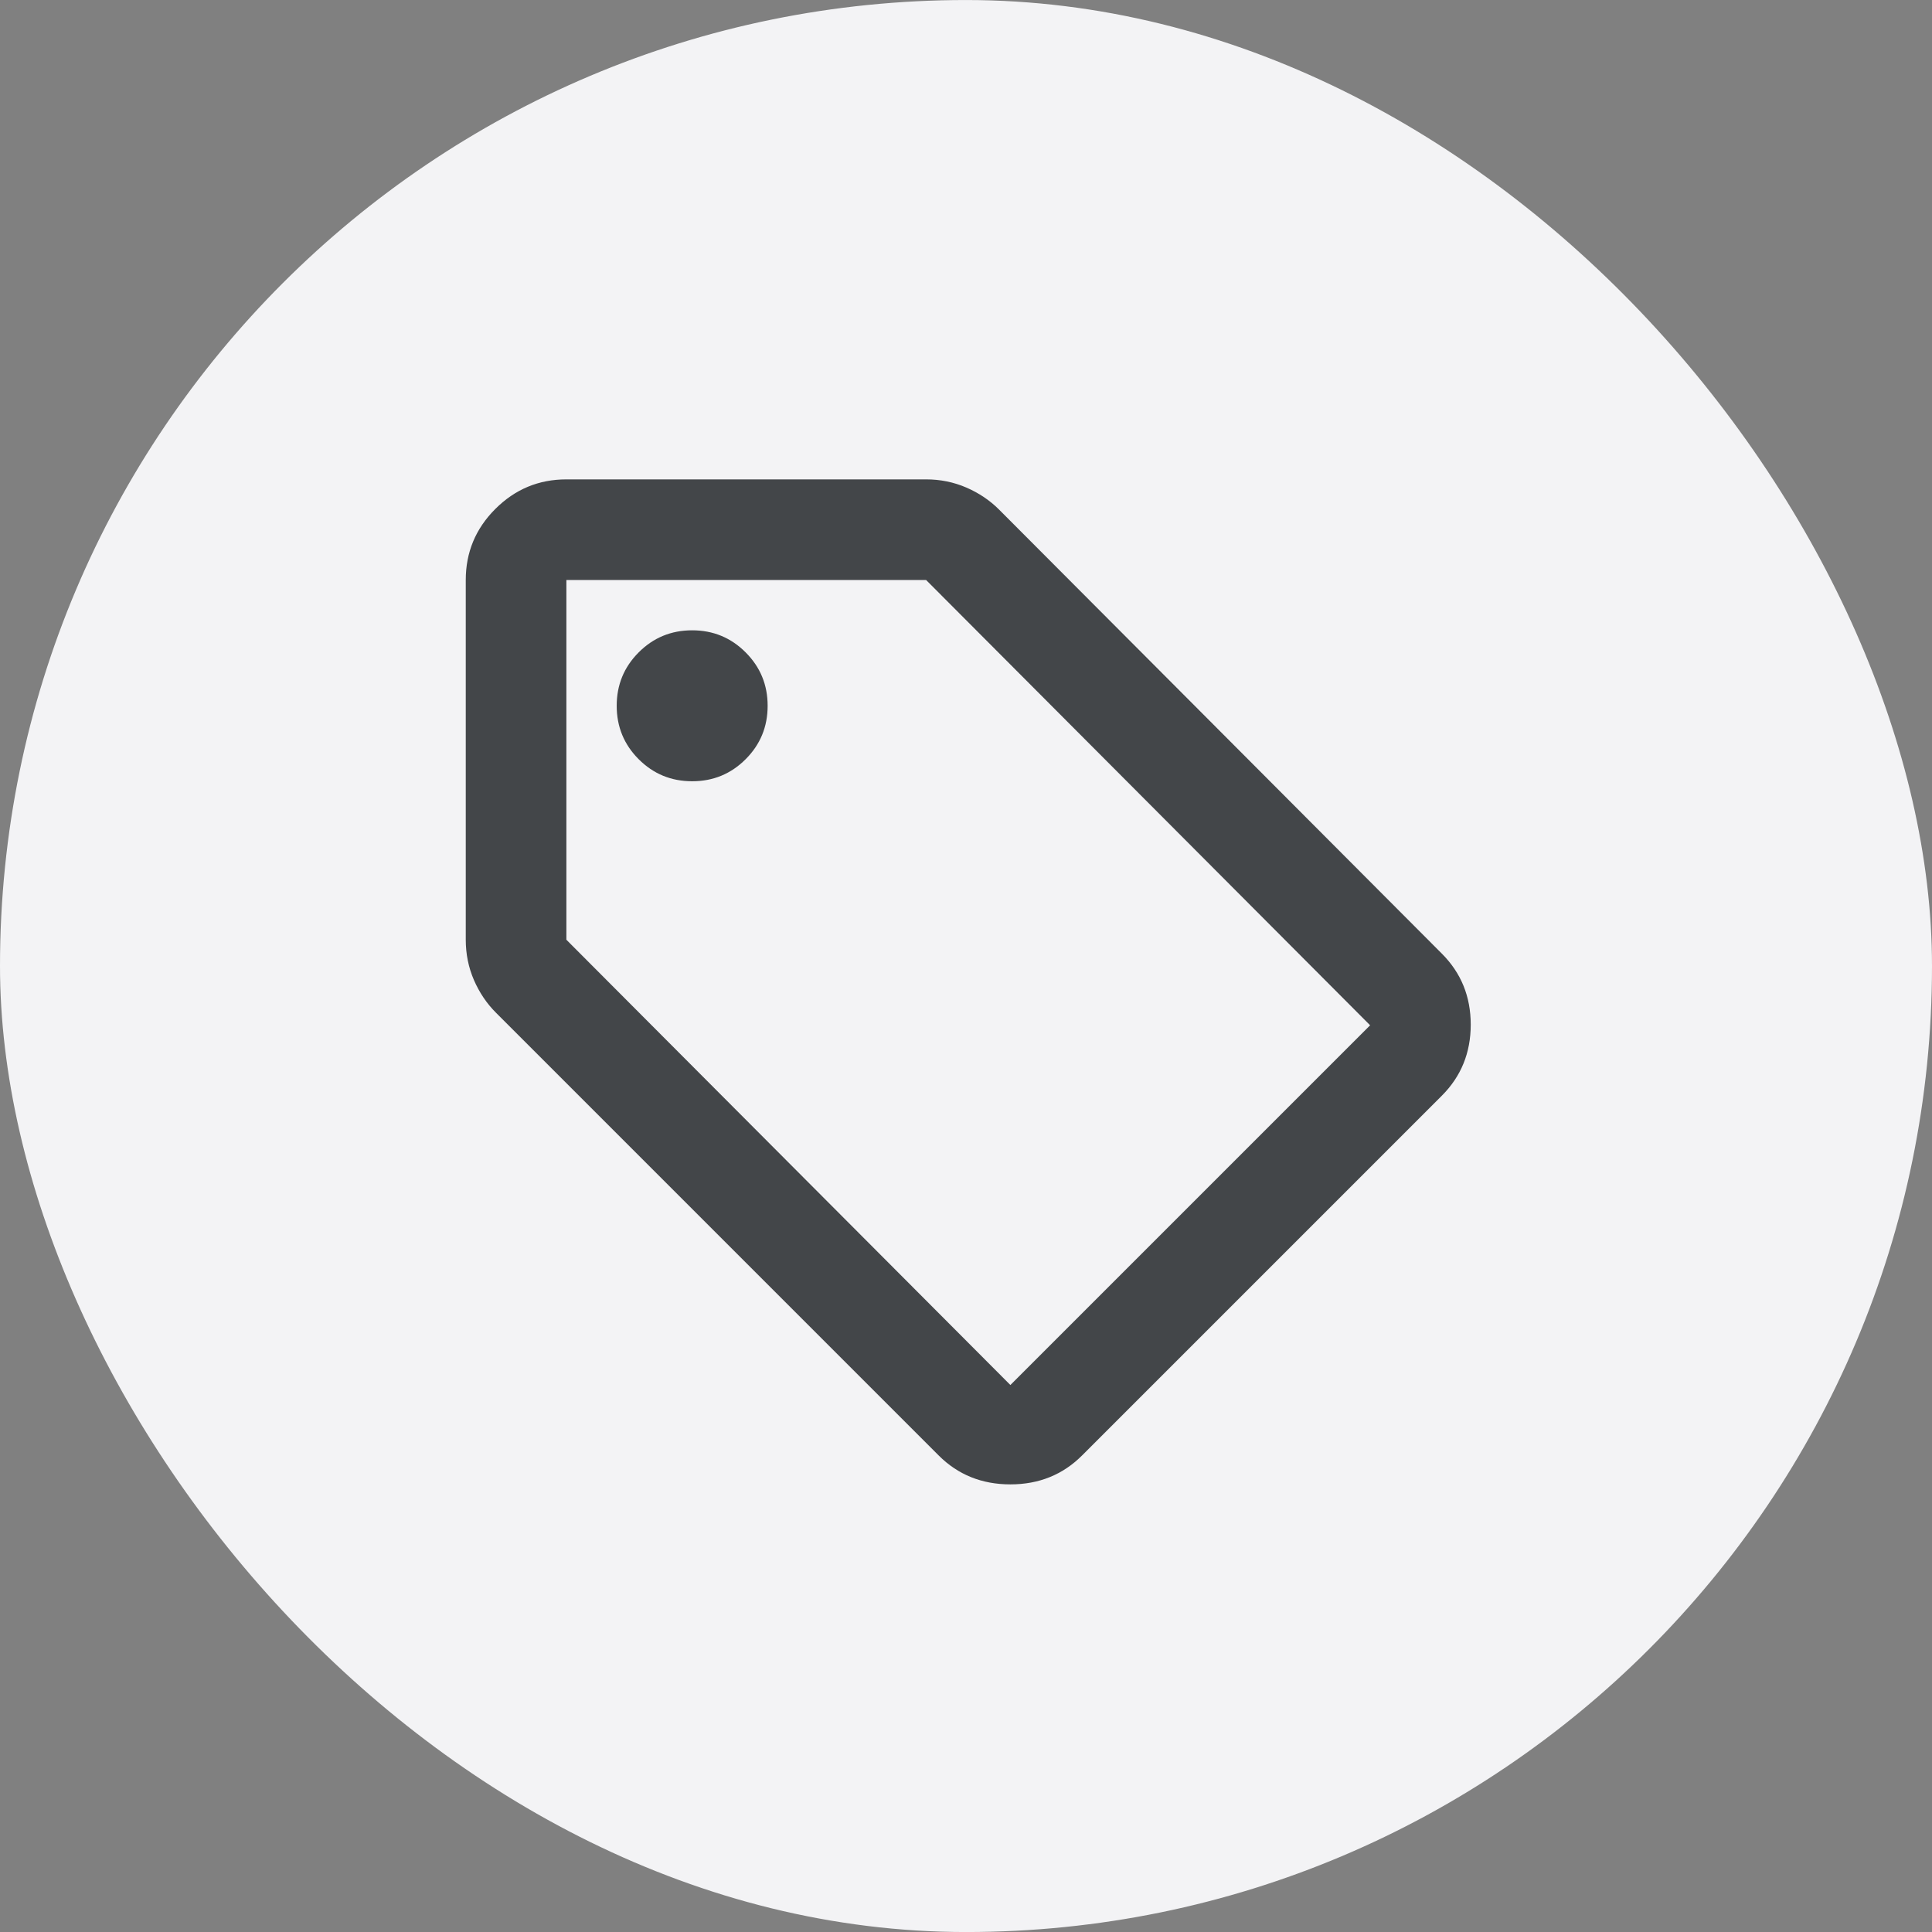
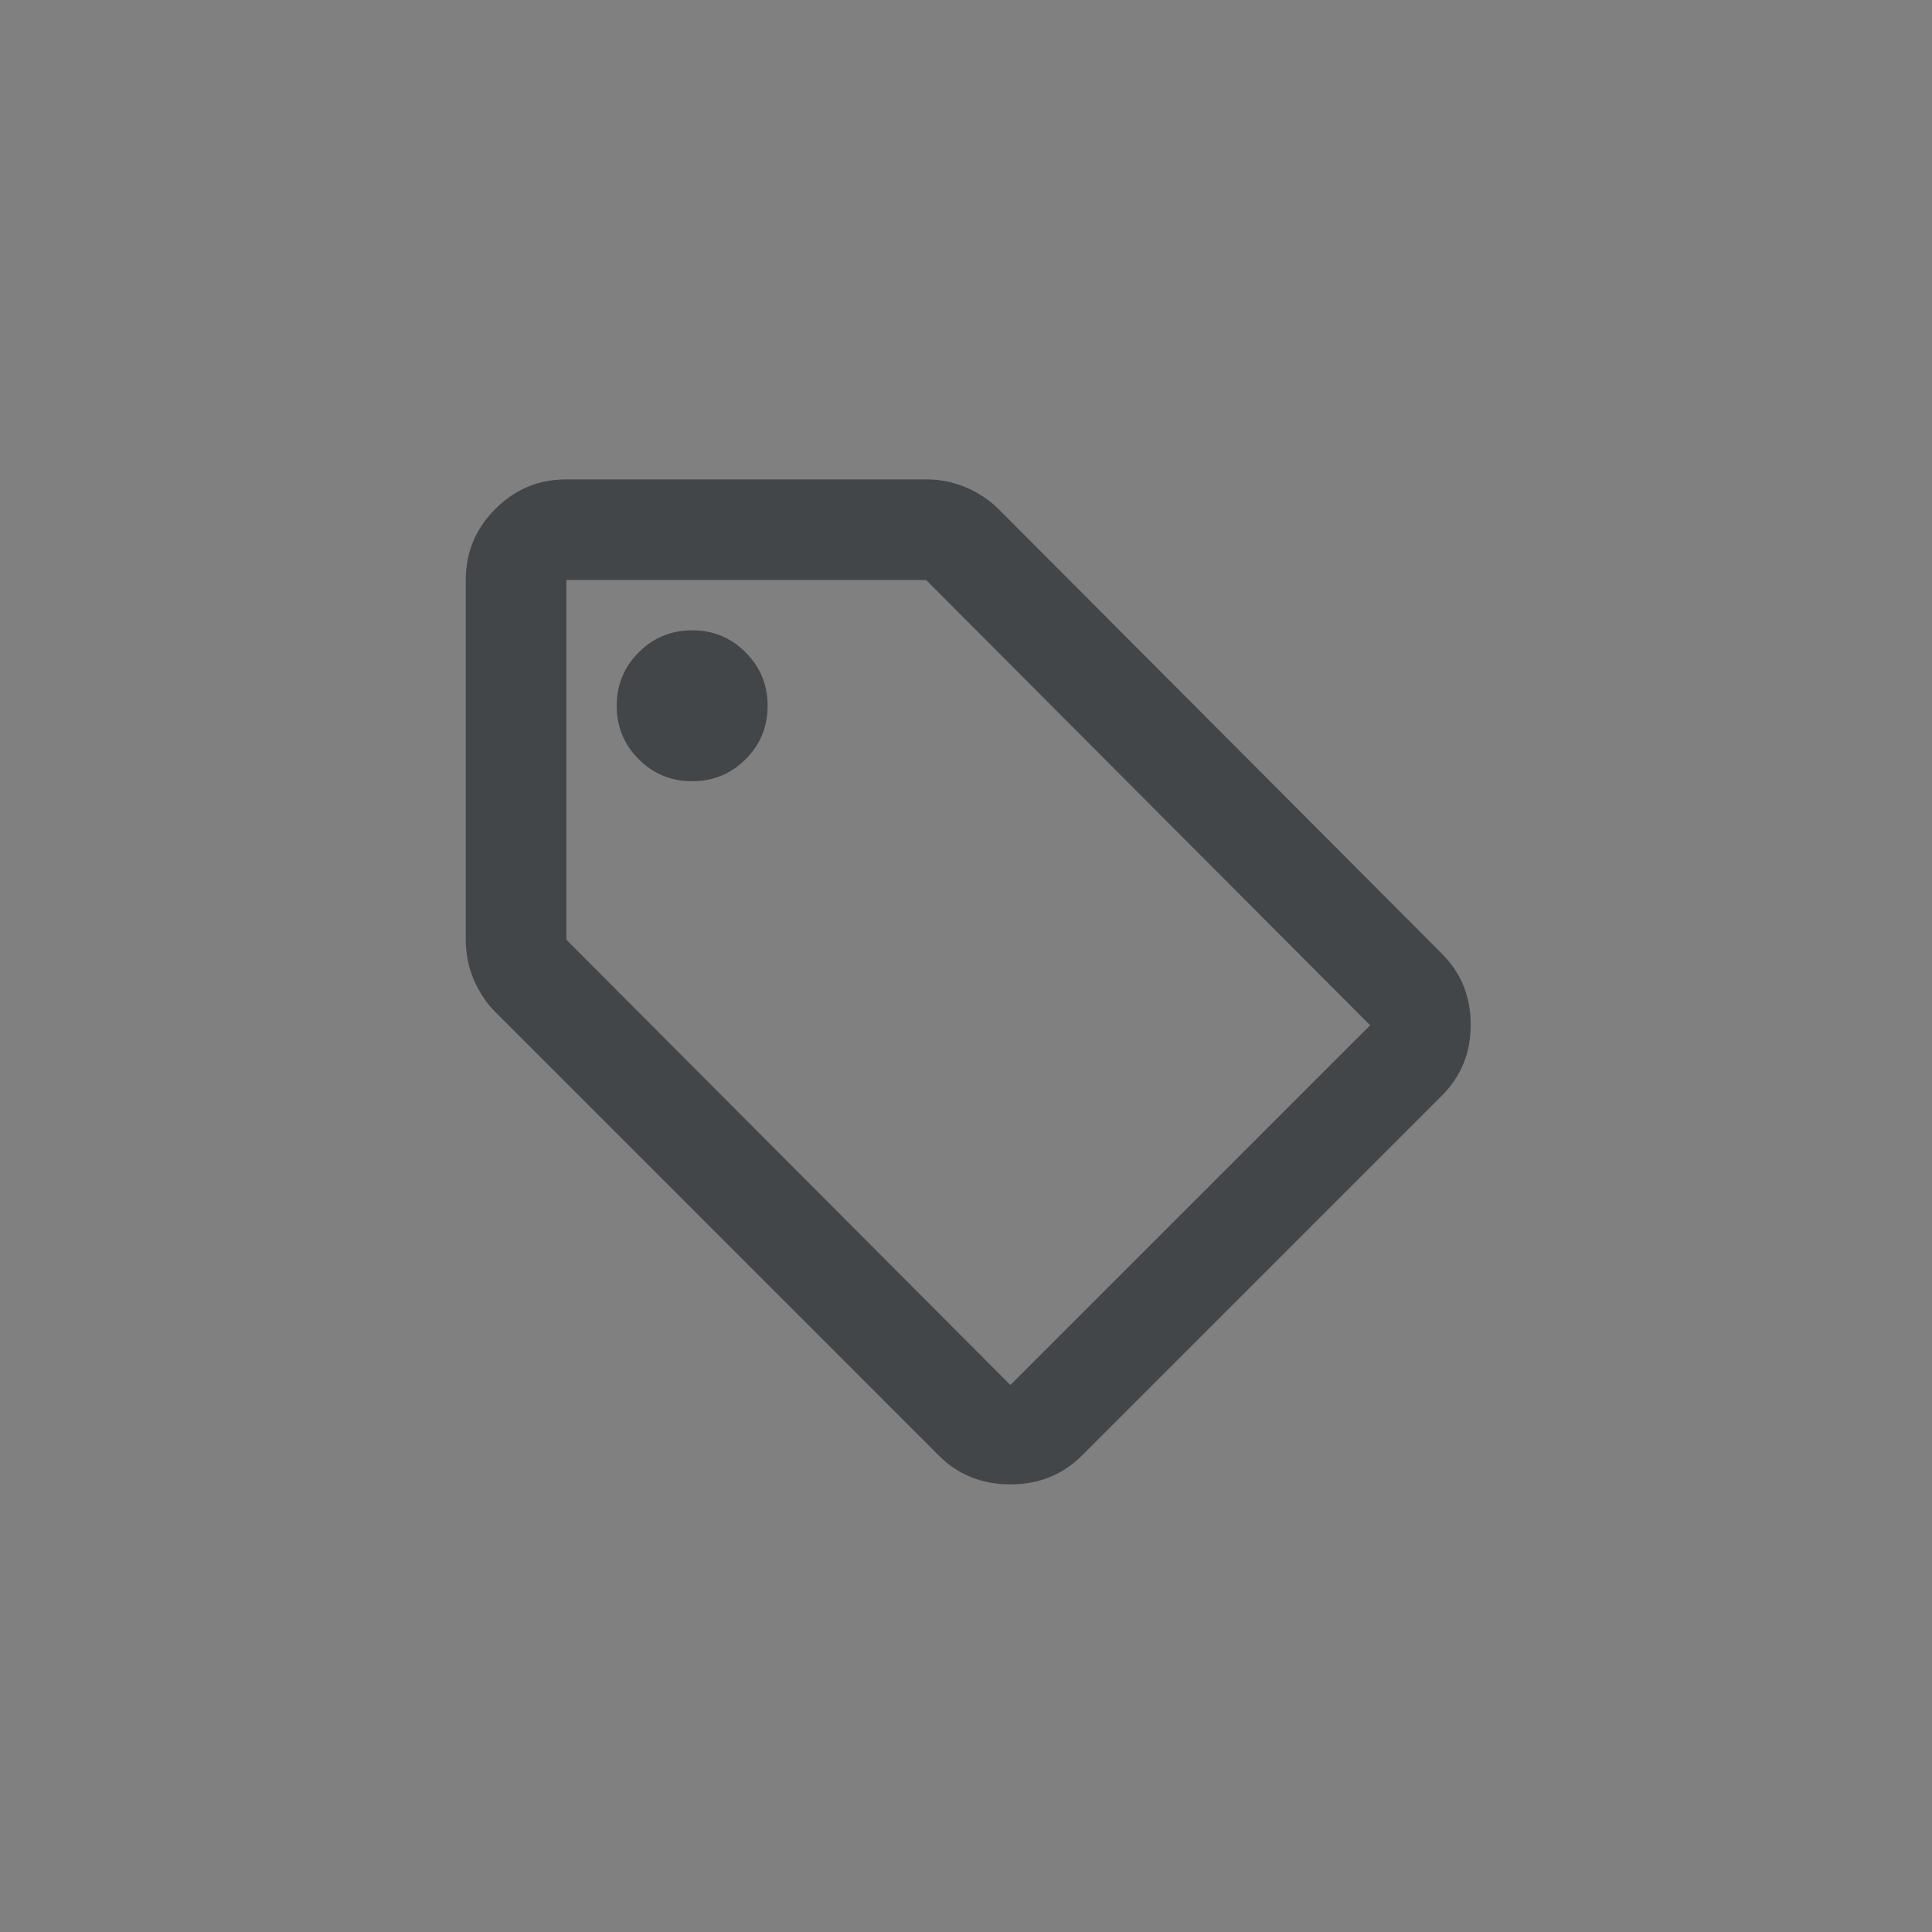
<svg xmlns="http://www.w3.org/2000/svg" width="64" height="64" viewBox="0 0 64 64" fill="none">
  <rect x="0" y="0" width="64" height="64" fill="#808080" stroke="none" />
-   <rect y="0.001" width="64" height="64" rx="32" fill="#F3F3F5" />
  <g clip-path="url(#clip0_1633_1874)">
    <path d="M35.845 48.214C35.206 48.853 34.415 49.172 33.47 49.172C32.526 49.172 31.734 48.853 31.095 48.214L16.429 33.547C16.123 33.242 15.88 32.88 15.699 32.464C15.519 32.047 15.429 31.603 15.429 31.13V19.214C15.429 18.297 15.755 17.512 16.408 16.86C17.061 16.207 17.845 15.88 18.762 15.88H30.679C31.151 15.88 31.595 15.971 32.012 16.151C32.429 16.332 32.79 16.575 33.095 16.88L47.762 31.589C48.401 32.228 48.72 33.012 48.72 33.943C48.72 34.873 48.401 35.658 47.762 36.297L35.845 48.214ZM33.47 45.88L45.387 33.964L30.679 19.214H18.762V31.13L33.47 45.88ZM22.929 25.88C23.623 25.88 24.213 25.637 24.699 25.151C25.186 24.665 25.429 24.075 25.429 23.38C25.429 22.686 25.186 22.096 24.699 21.61C24.213 21.123 23.623 20.88 22.929 20.88C22.234 20.88 21.644 21.123 21.158 21.61C20.672 22.096 20.429 22.686 20.429 23.38C20.429 24.075 20.672 24.665 21.158 25.151C21.644 25.637 22.234 25.88 22.929 25.88Z" fill="#434649" />
  </g>
  <defs>
    <clipPath id="clip0_1633_1874">
      <rect width="40" height="40" fill="white" transform="translate(12 12.001)" />
    </clipPath>
  </defs>
</svg>